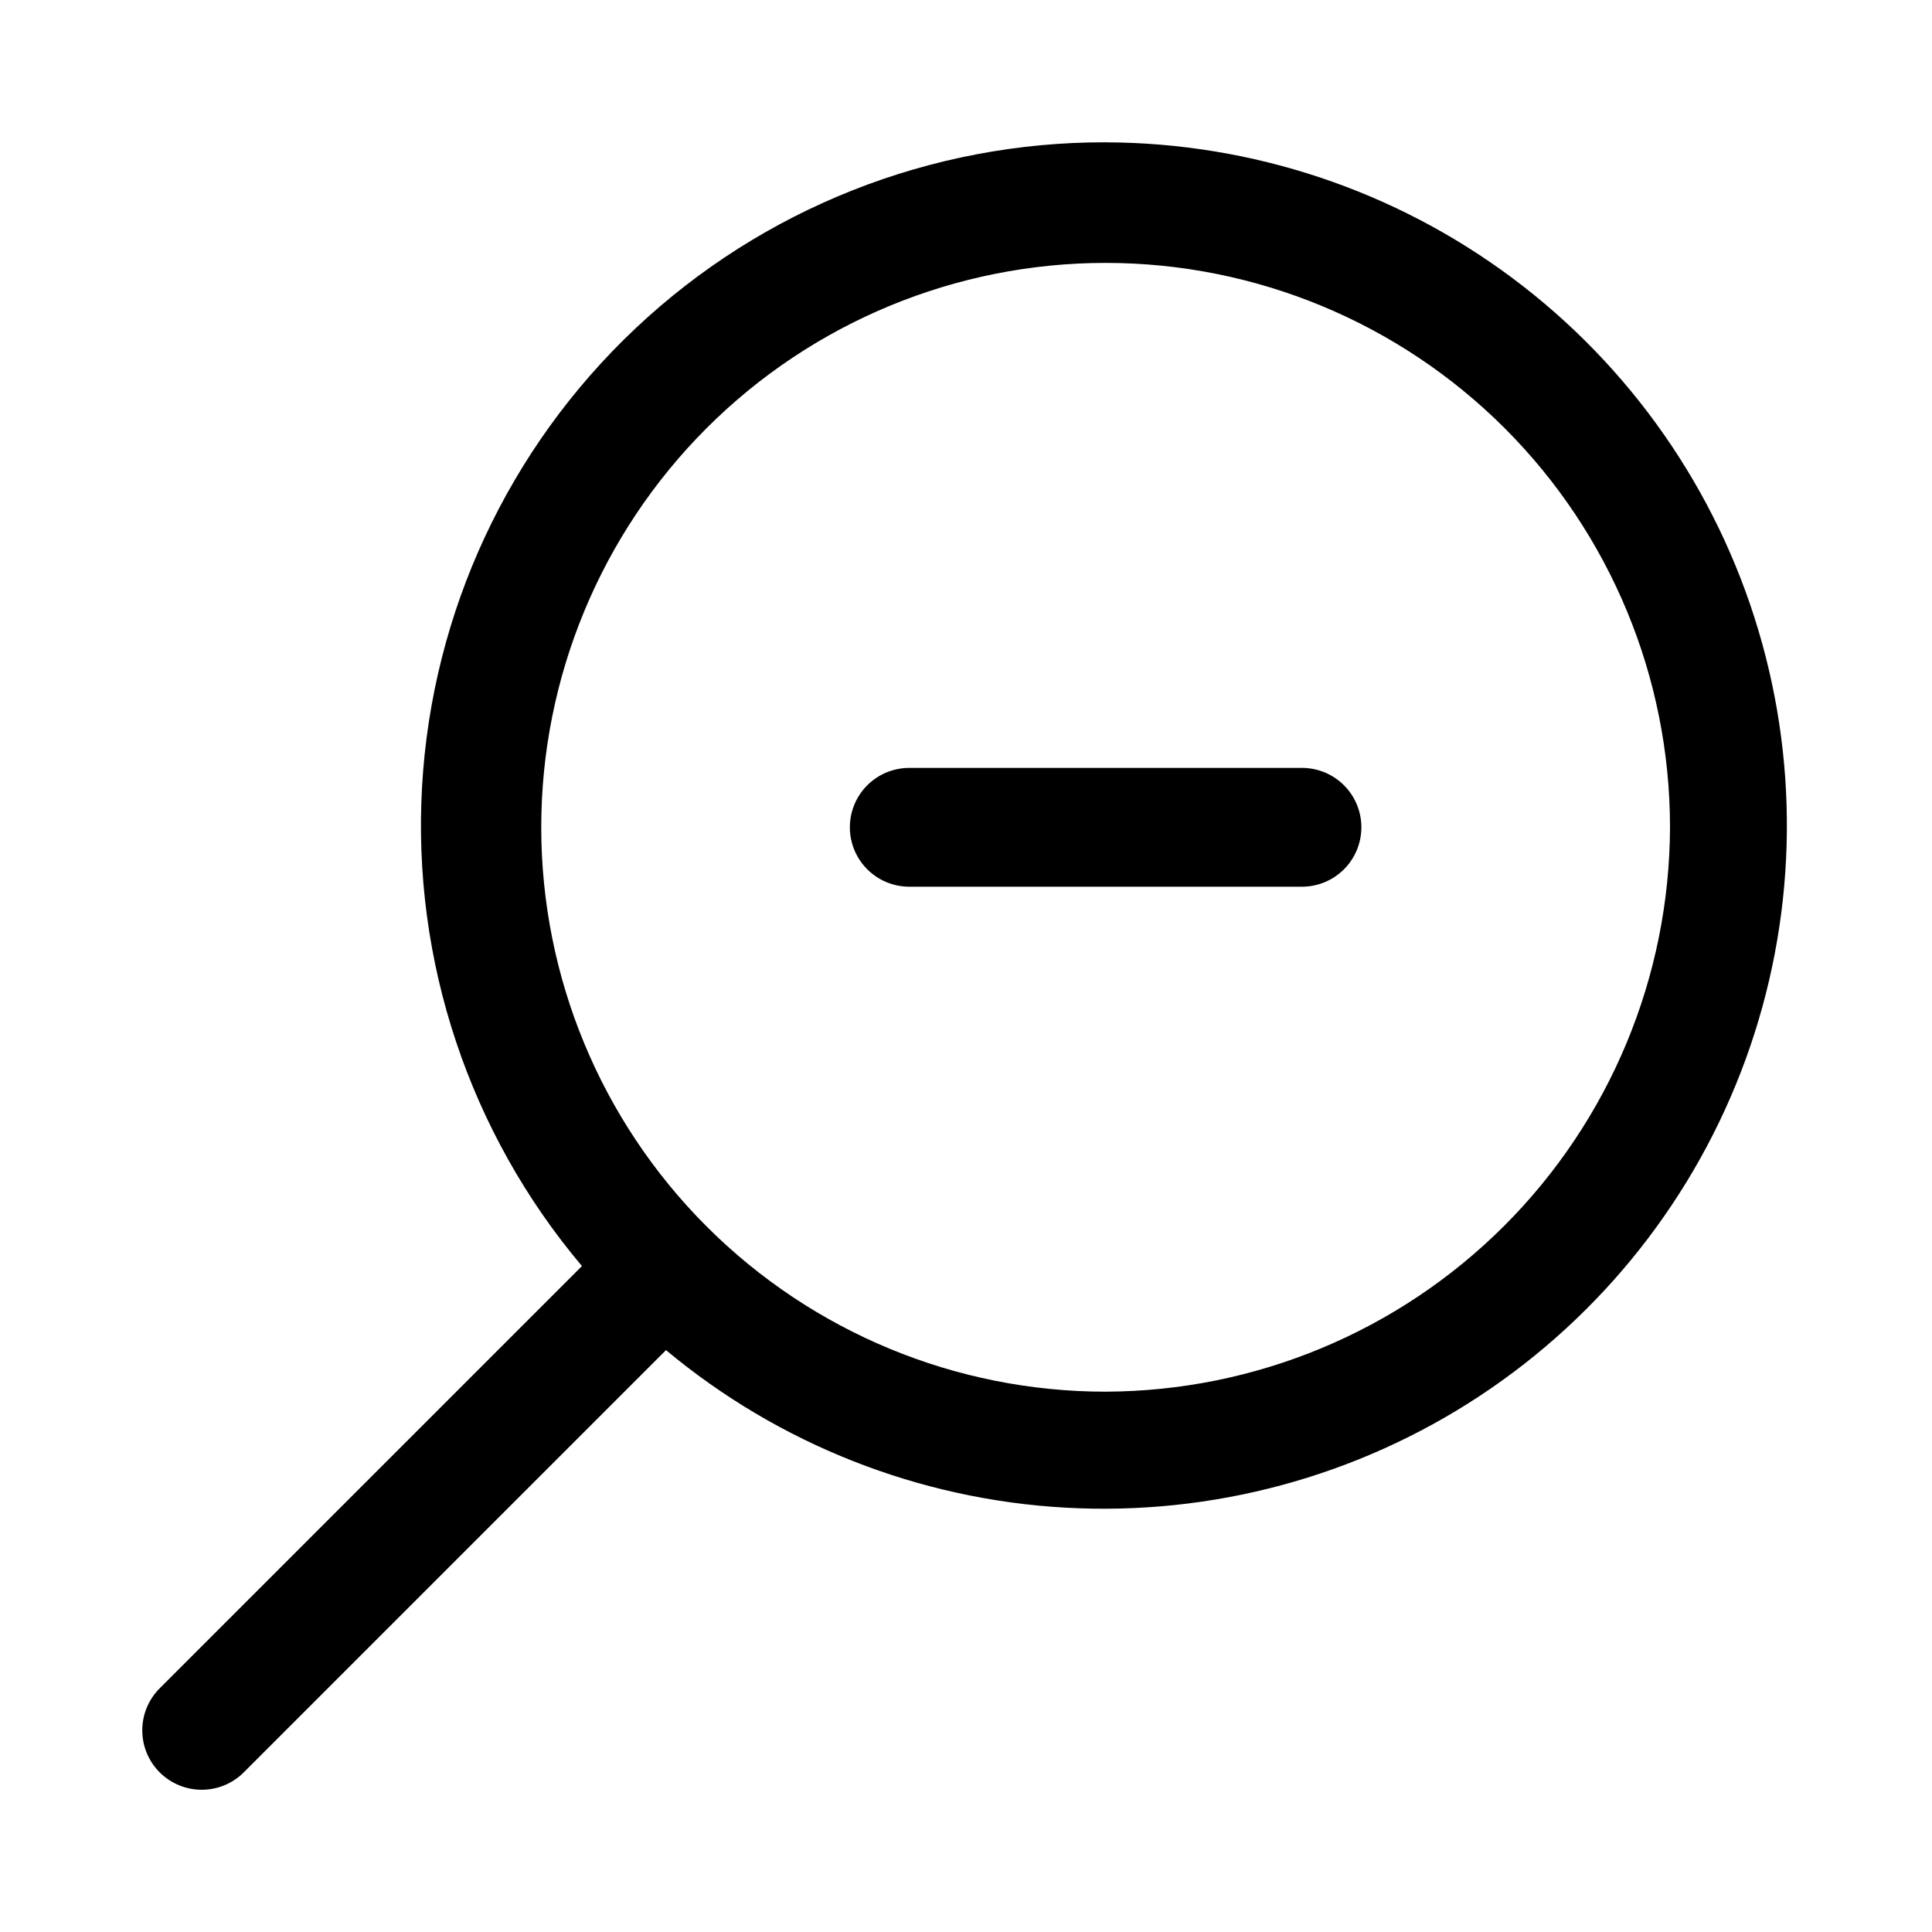
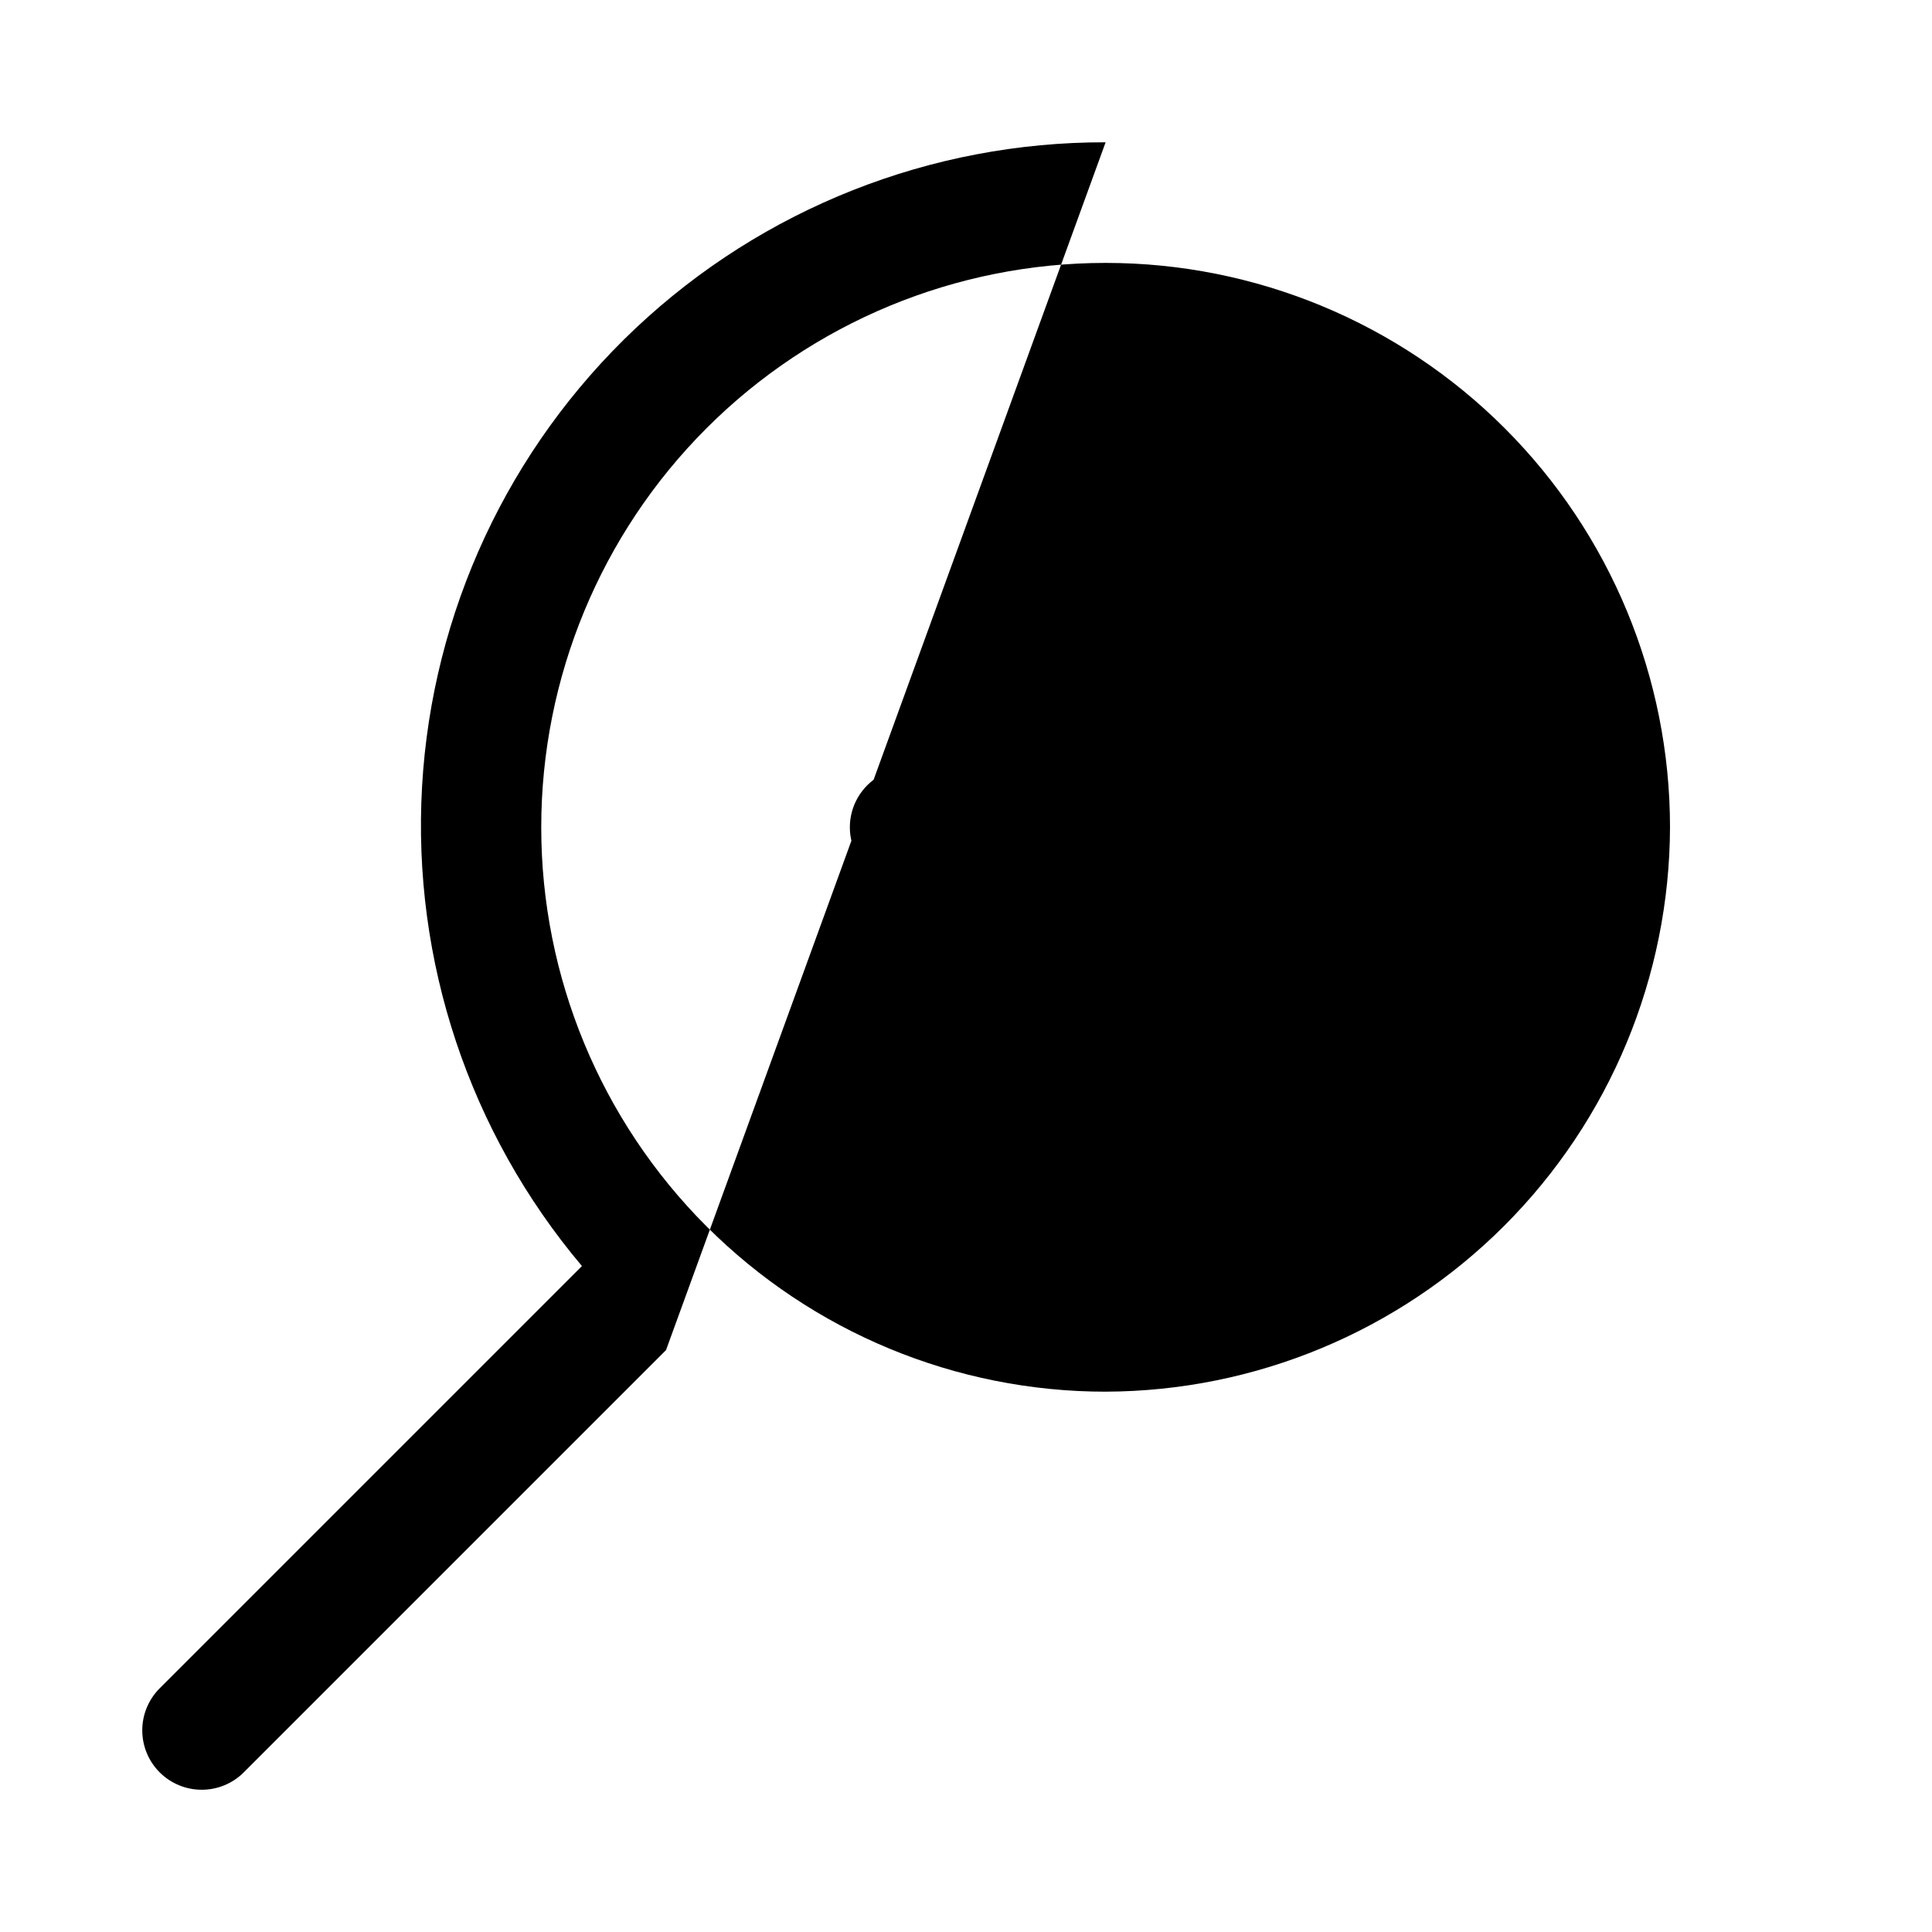
<svg xmlns="http://www.w3.org/2000/svg" fill="#000000" width="800px" height="800px" version="1.1" viewBox="144 144 512 512">
-   <path d="m437 181.71c-46.297-0.102-90.871 17.539-124.56 49.289-33.695 31.754-53.945 75.203-56.59 121.43-2.644 46.219 12.52 91.695 42.371 127.09l-111.94 111.94c-2.941 2.961-4.59 6.965-4.578 11.137 0.008 4.172 1.672 8.168 4.629 11.113 2.953 2.945 6.957 4.598 11.129 4.594 4.156 0.004 8.145-1.637 11.098-4.566l111.94-111.94c29.867 24.918 66.965 39.559 105.8 41.746 38.836 2.191 77.344-8.184 109.82-29.59 32.477-21.402 57.199-52.699 70.504-89.25 13.305-36.551 14.484-76.414 3.363-113.69-11.121-37.273-33.949-69.977-65.105-93.262-31.156-23.289-68.984-35.922-107.88-36.031zm0 331.1c-39.668 0-77.711-15.758-105.76-43.809-28.047-28.047-43.805-66.094-43.805-105.76s15.758-77.711 43.805-105.76c28.051-28.051 66.094-43.809 105.76-43.809 39.668 0 77.711 15.758 105.76 43.809 28.051 28.047 43.809 66.09 43.809 105.76-0.125 39.633-15.922 77.602-43.945 105.62-28.023 28.023-65.996 43.82-105.62 43.945zm67.777-149.57c0 4.176-1.656 8.184-4.609 11.133-2.953 2.953-6.957 4.613-11.133 4.613h-104.07c-5.625 0-10.824-3-13.637-7.871s-2.812-10.875 0-15.746c2.812-4.871 8.012-7.871 13.637-7.871h104.07c4.137 0 8.105 1.625 11.051 4.527 2.945 2.902 4.633 6.848 4.691 10.98z" />
+   <path d="m437 181.71c-46.297-0.102-90.871 17.539-124.56 49.289-33.695 31.754-53.945 75.203-56.59 121.43-2.644 46.219 12.52 91.695 42.371 127.09l-111.94 111.94c-2.941 2.961-4.59 6.965-4.578 11.137 0.008 4.172 1.672 8.168 4.629 11.113 2.953 2.945 6.957 4.598 11.129 4.594 4.156 0.004 8.145-1.637 11.098-4.566l111.94-111.94zm0 331.1c-39.668 0-77.711-15.758-105.76-43.809-28.047-28.047-43.805-66.094-43.805-105.76s15.758-77.711 43.805-105.76c28.051-28.051 66.094-43.809 105.76-43.809 39.668 0 77.711 15.758 105.76 43.809 28.051 28.047 43.809 66.09 43.809 105.76-0.125 39.633-15.922 77.602-43.945 105.62-28.023 28.023-65.996 43.82-105.62 43.945zm67.777-149.57c0 4.176-1.656 8.184-4.609 11.133-2.953 2.953-6.957 4.613-11.133 4.613h-104.07c-5.625 0-10.824-3-13.637-7.871s-2.812-10.875 0-15.746c2.812-4.871 8.012-7.871 13.637-7.871h104.07c4.137 0 8.105 1.625 11.051 4.527 2.945 2.902 4.633 6.848 4.691 10.98z" />
</svg>